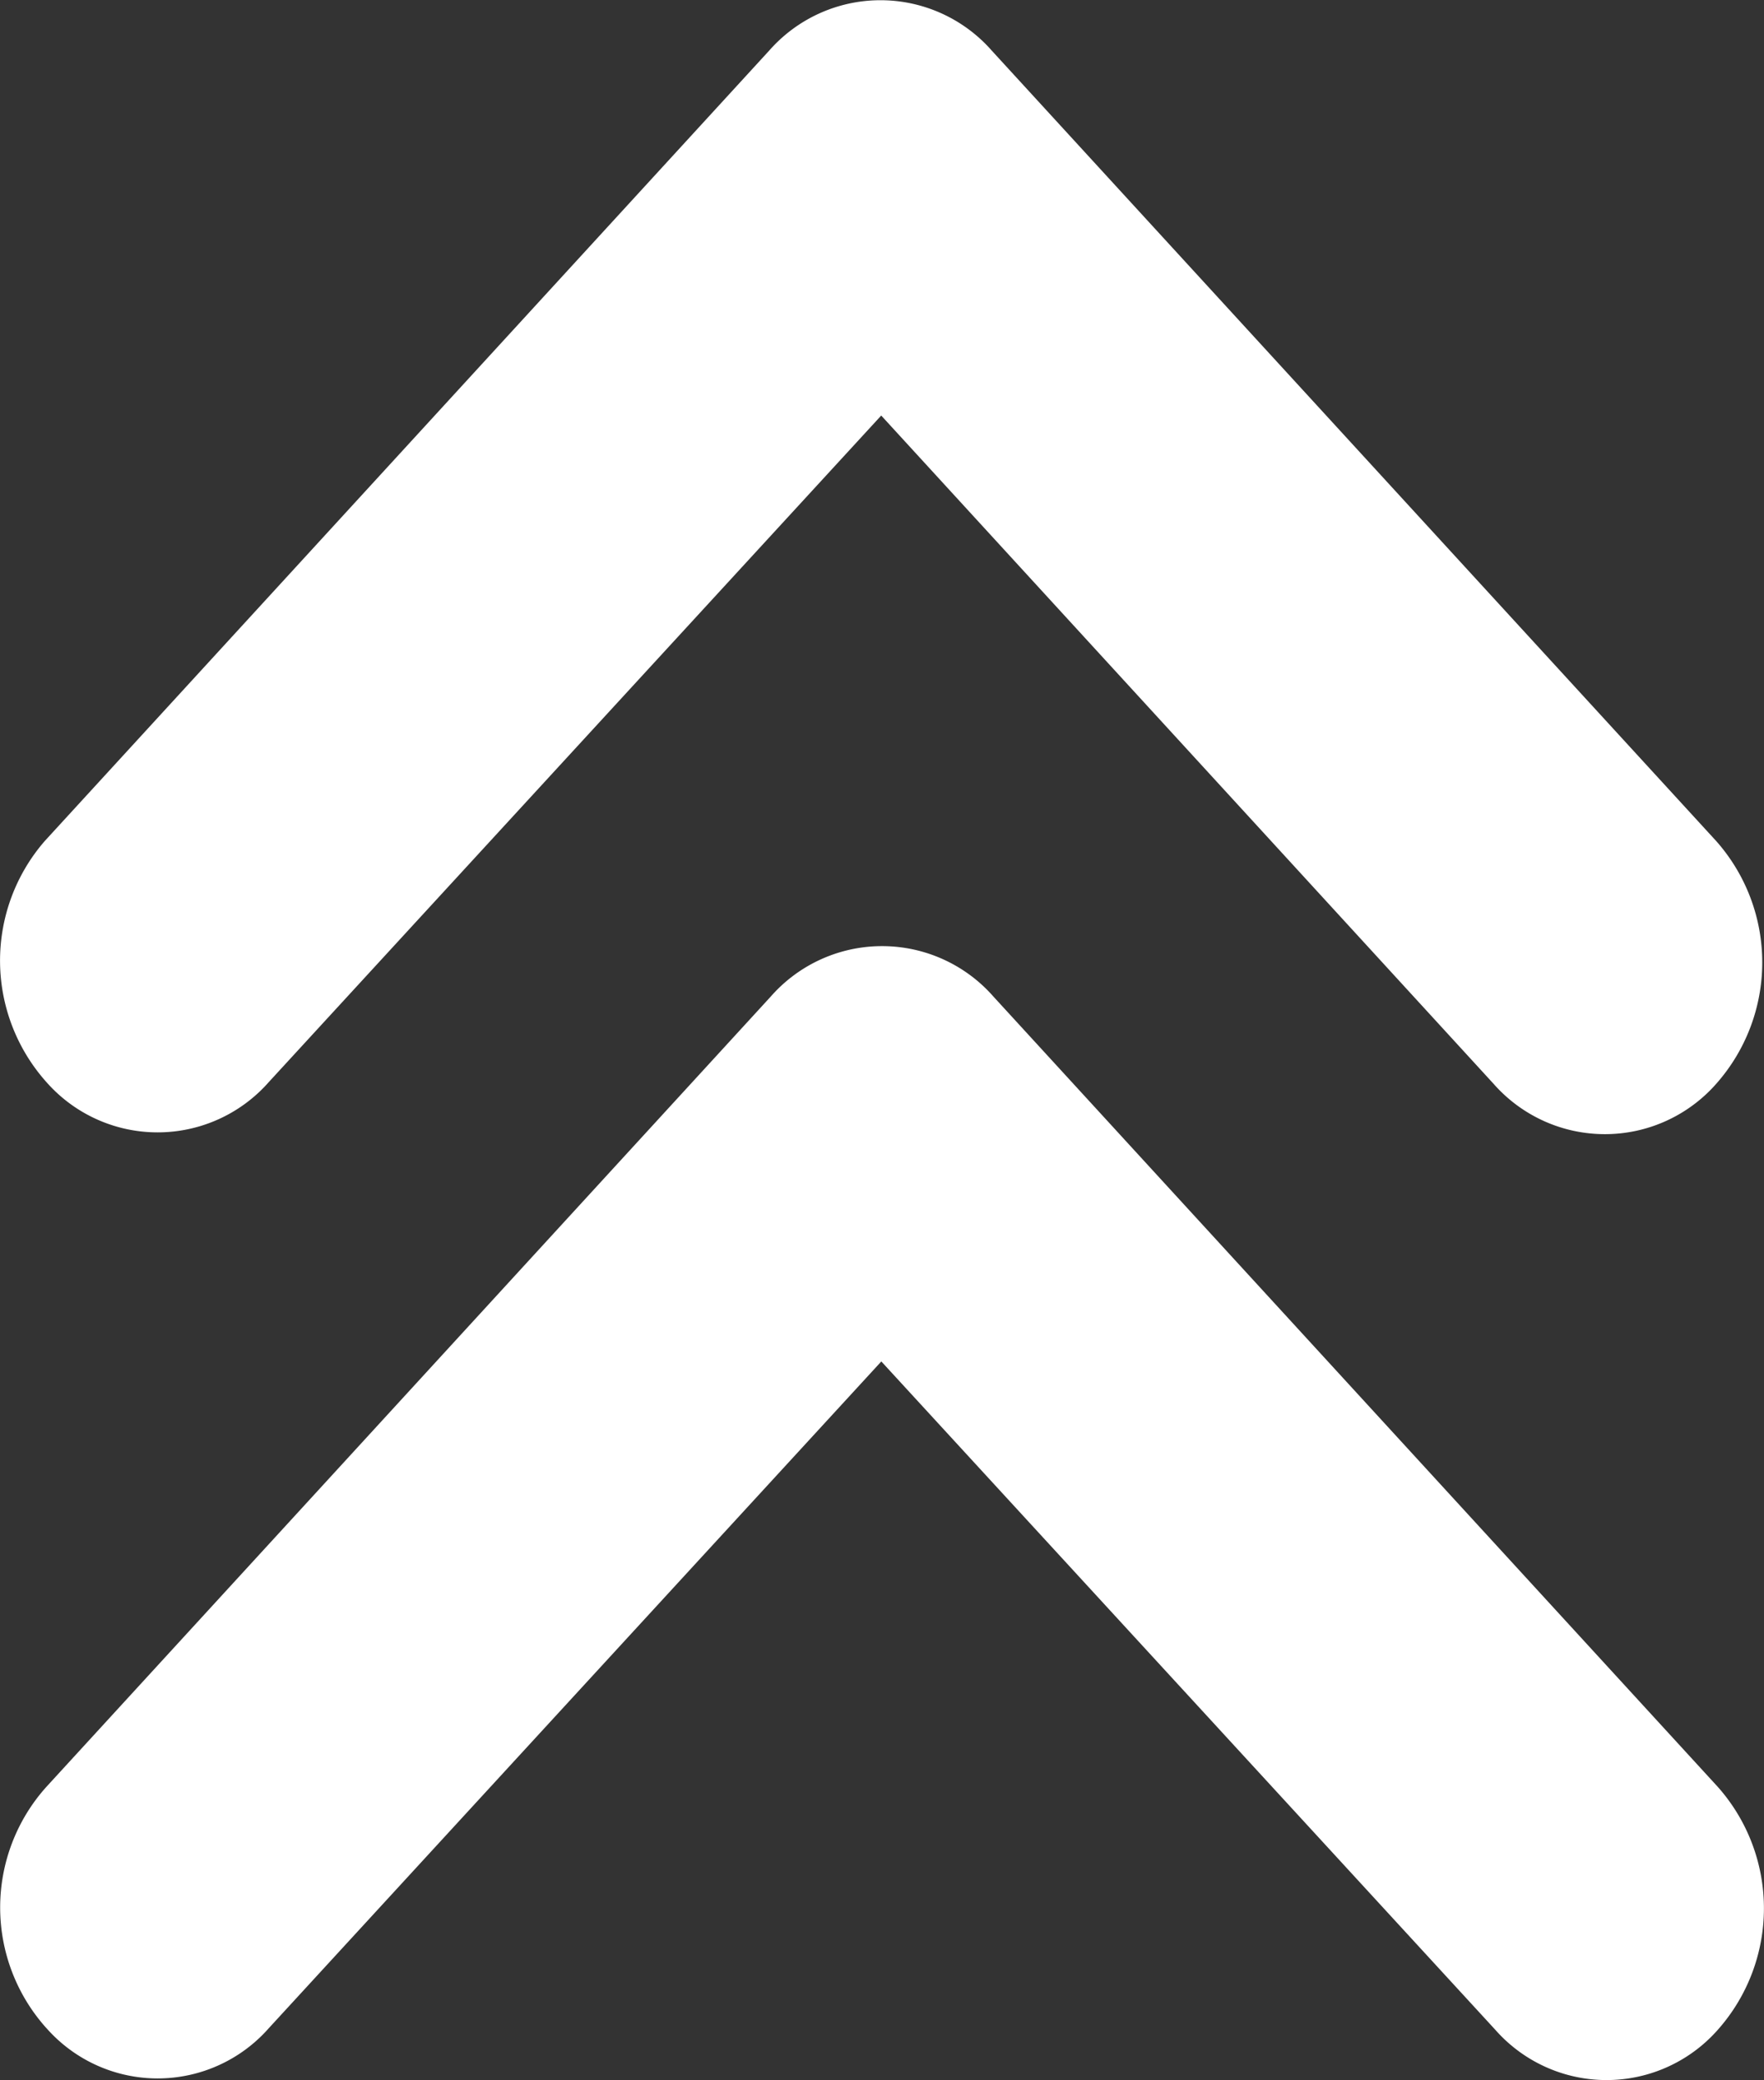
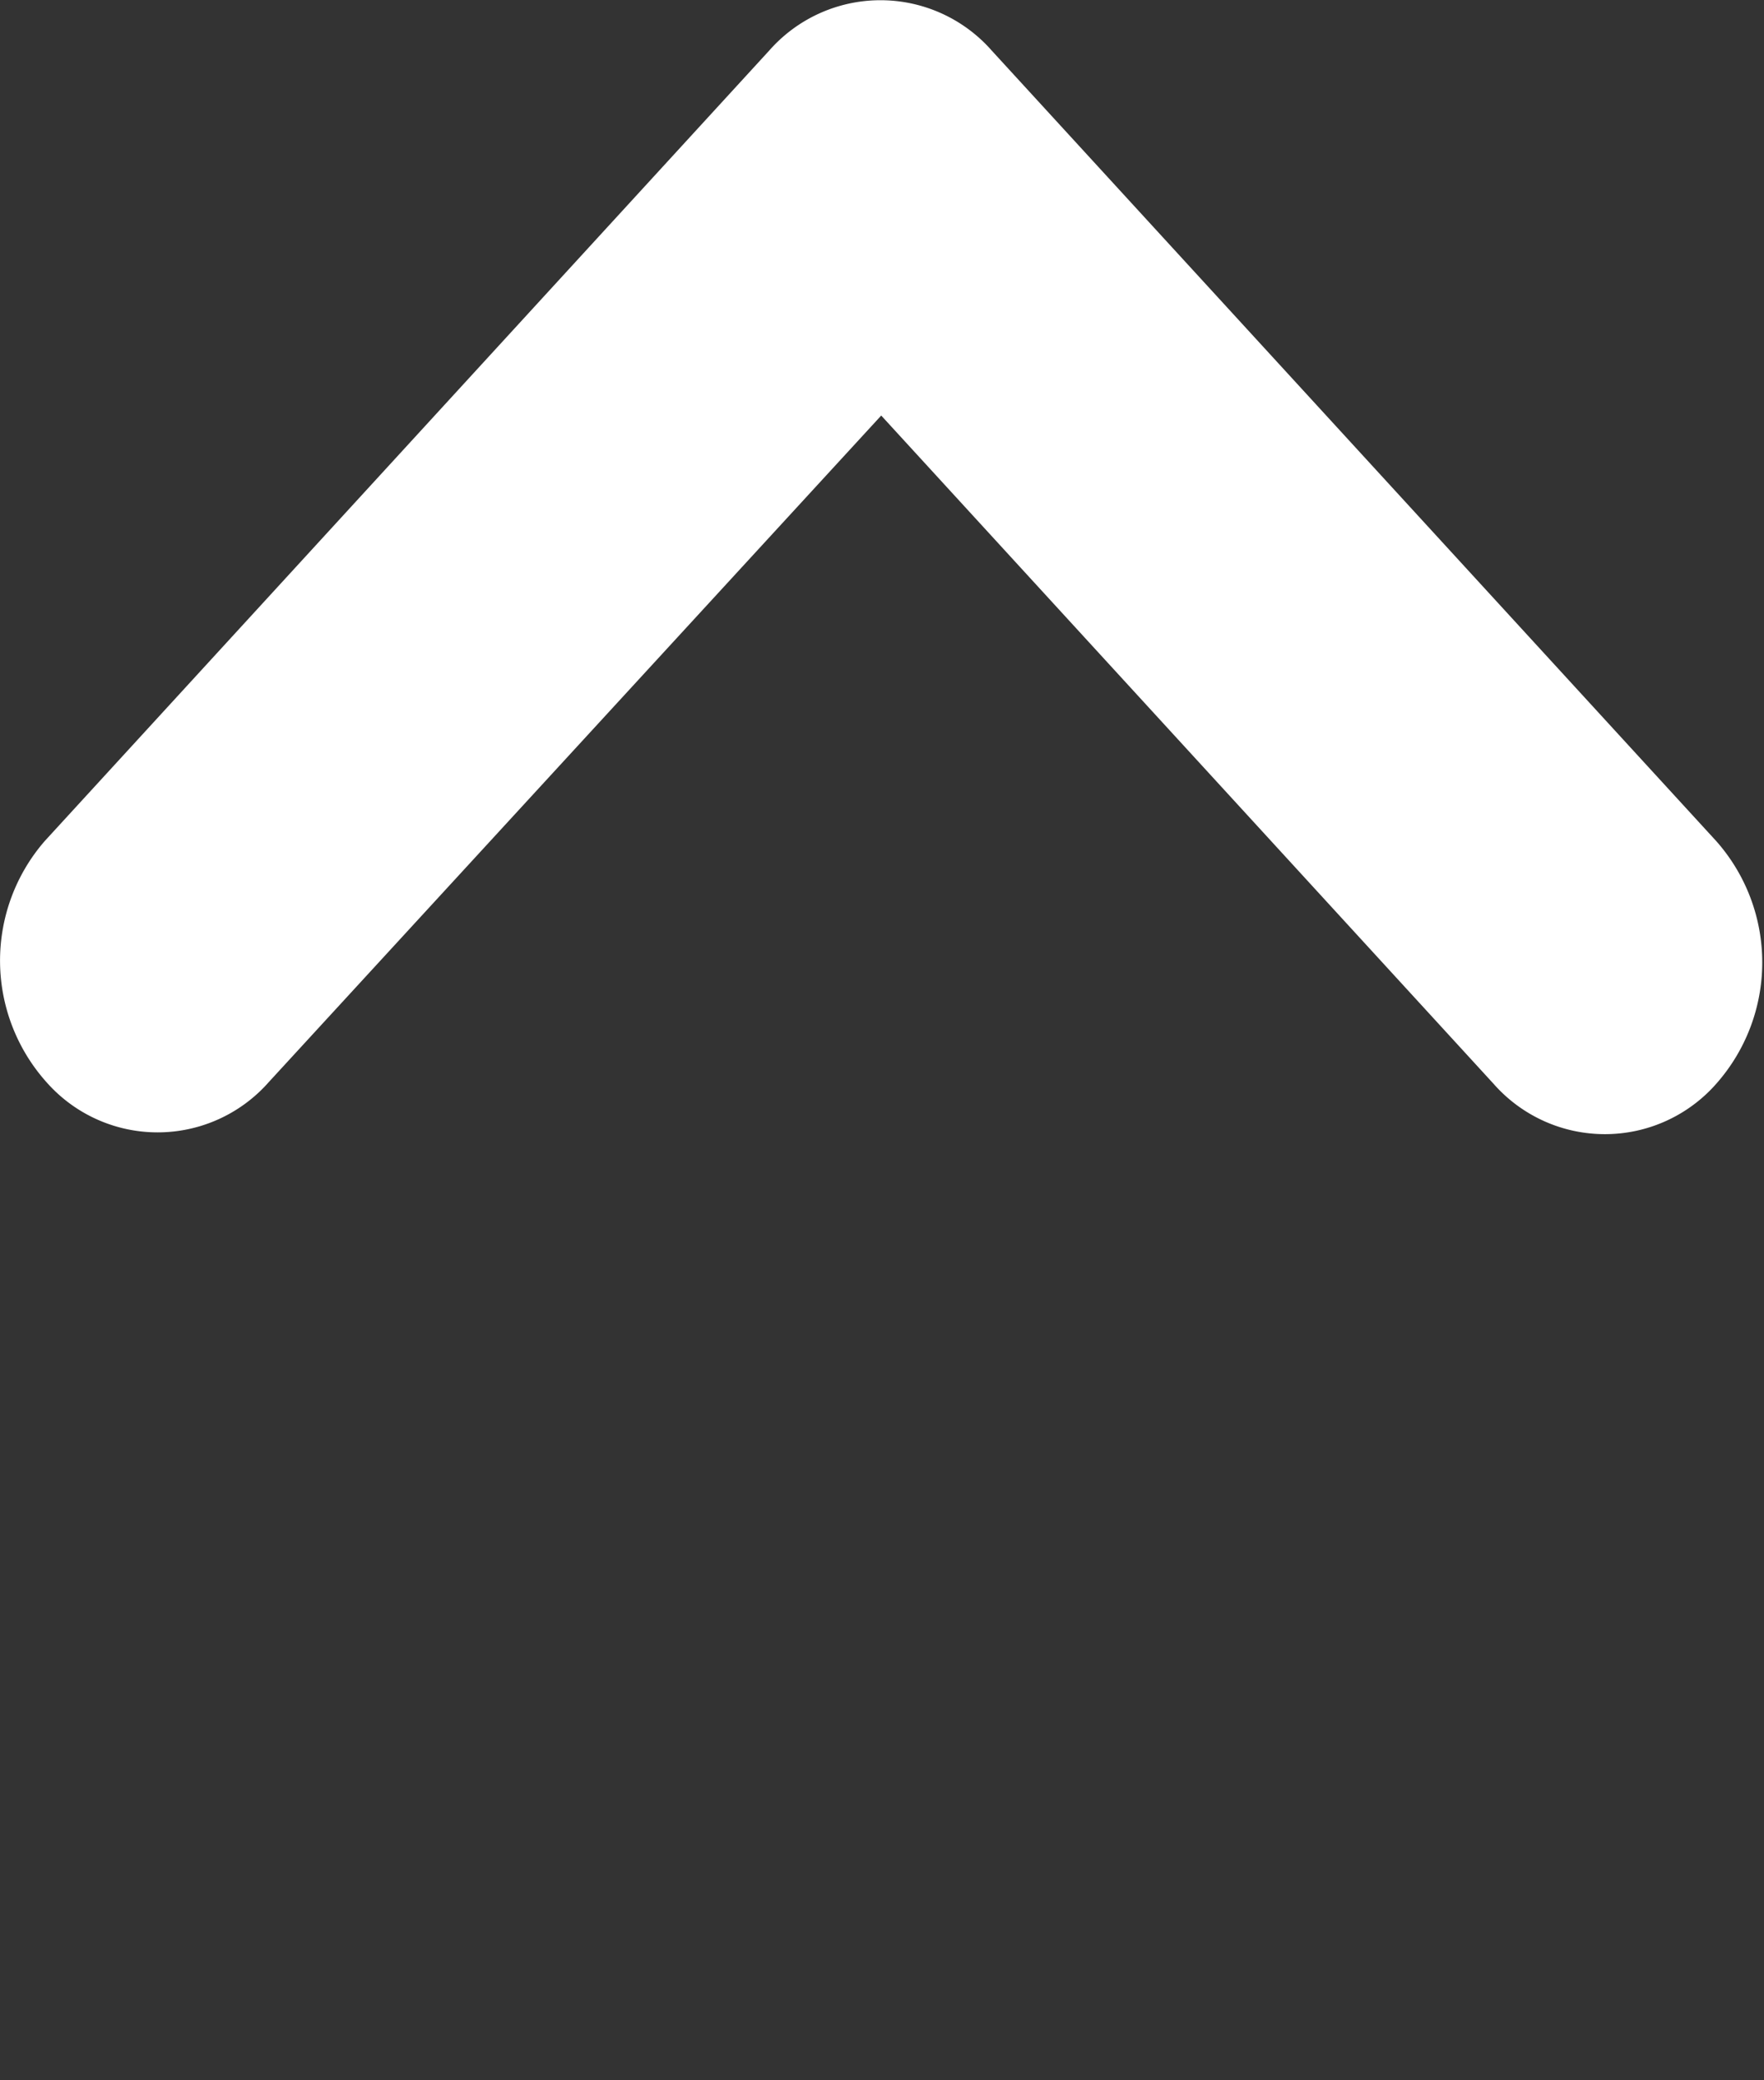
<svg xmlns="http://www.w3.org/2000/svg" width="33.932" height="40" viewBox="0 0 33.932 40">
  <rect x="0" y="0" width="33.932" height="40" fill="#333333" stroke="none" />
  <g id="Icon_material-round-keyboard-double-arrow-down" data-name="Icon material-round-keyboard-double-arrow-down" transform="translate(43.543 48.112) rotate(180)">
-     <path id="Tracciato_571" data-name="Tracciato 571" d="M42.651,9.112a2.849,2.849,0,0,0-4.281,0L26.59,21.931,14.78,9.079a2.852,2.852,0,0,0-4.281,0,3.518,3.518,0,0,0,0,4.67l13.936,15.2a2.849,2.849,0,0,0,4.281,0l13.936-15.2a3.471,3.471,0,0,0,0-4.637Z" transform="translate(0)" fill="#fff" />
    <path id="Tracciato_572" data-name="Tracciato 572" d="M42.634,19a2.849,2.849,0,0,0-4.281,0L26.574,31.816,14.794,18.964a2.852,2.852,0,0,0-4.281,0,3.519,3.519,0,0,0,0,4.67l13.935,15.2a2.849,2.849,0,0,0,4.281,0l13.935-15.2A3.505,3.505,0,0,0,42.634,19Z" transform="translate(0.018 8.305)" fill="#fff" />
  </g>
</svg>